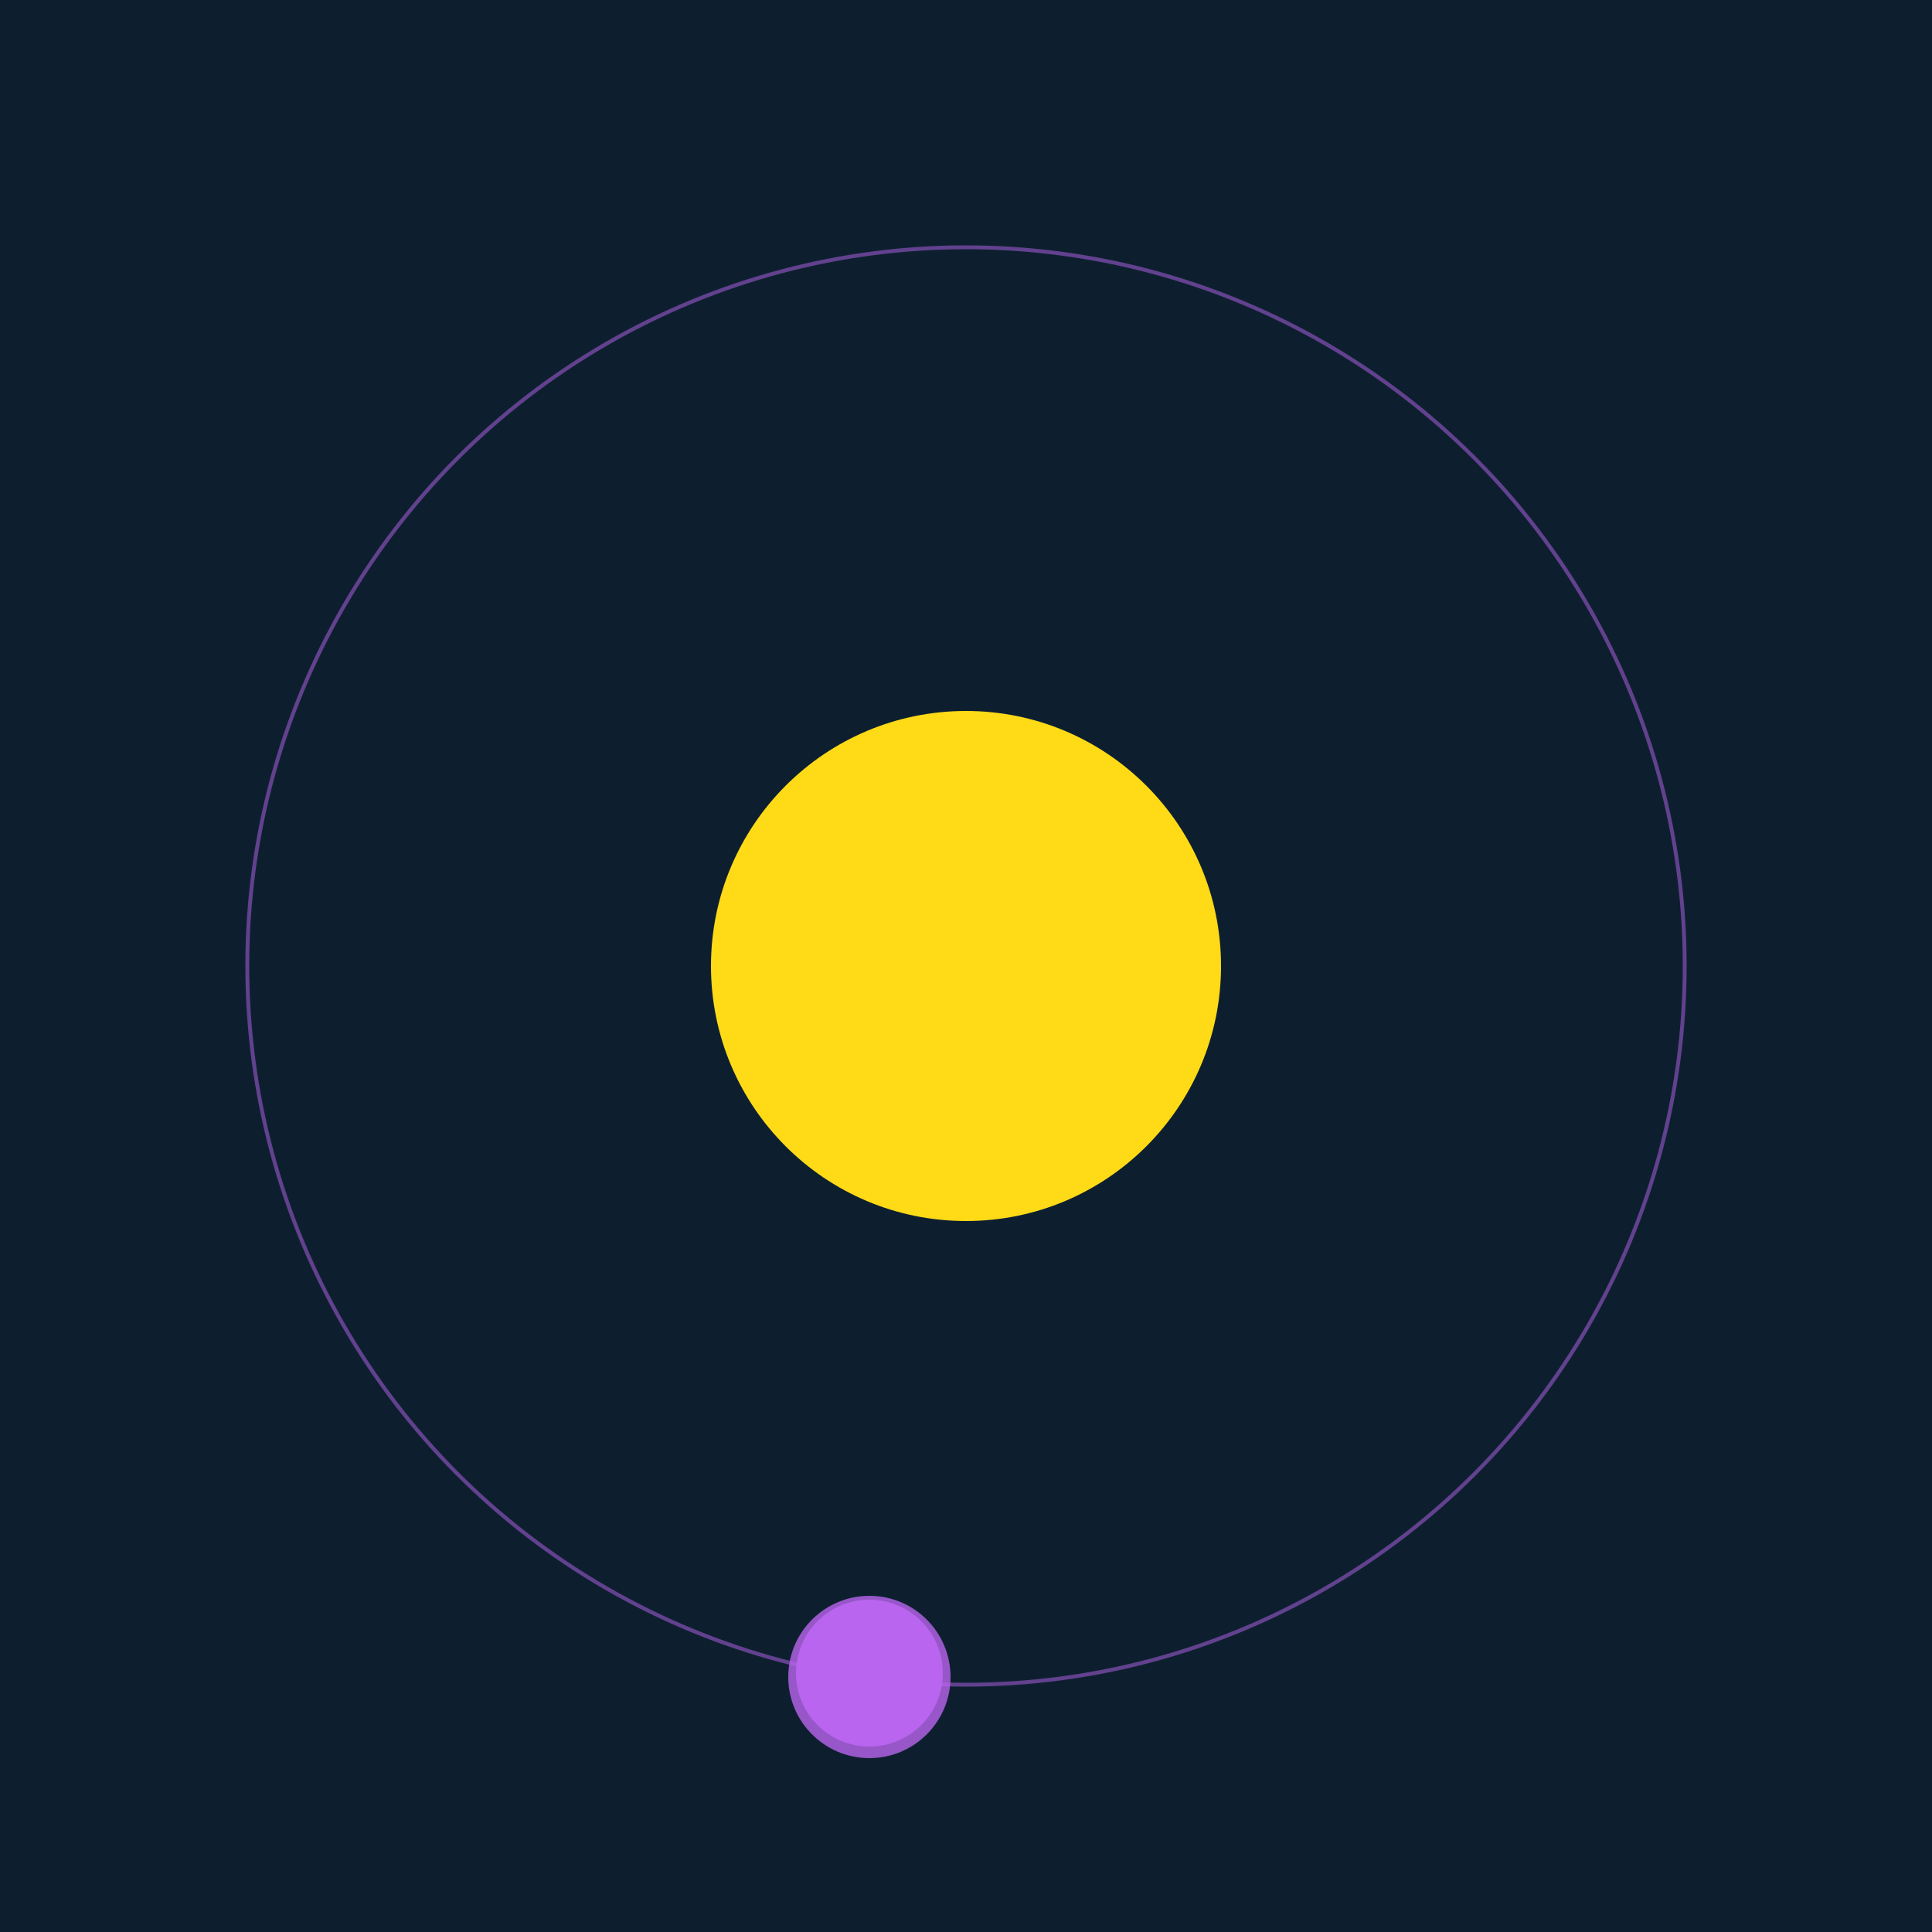
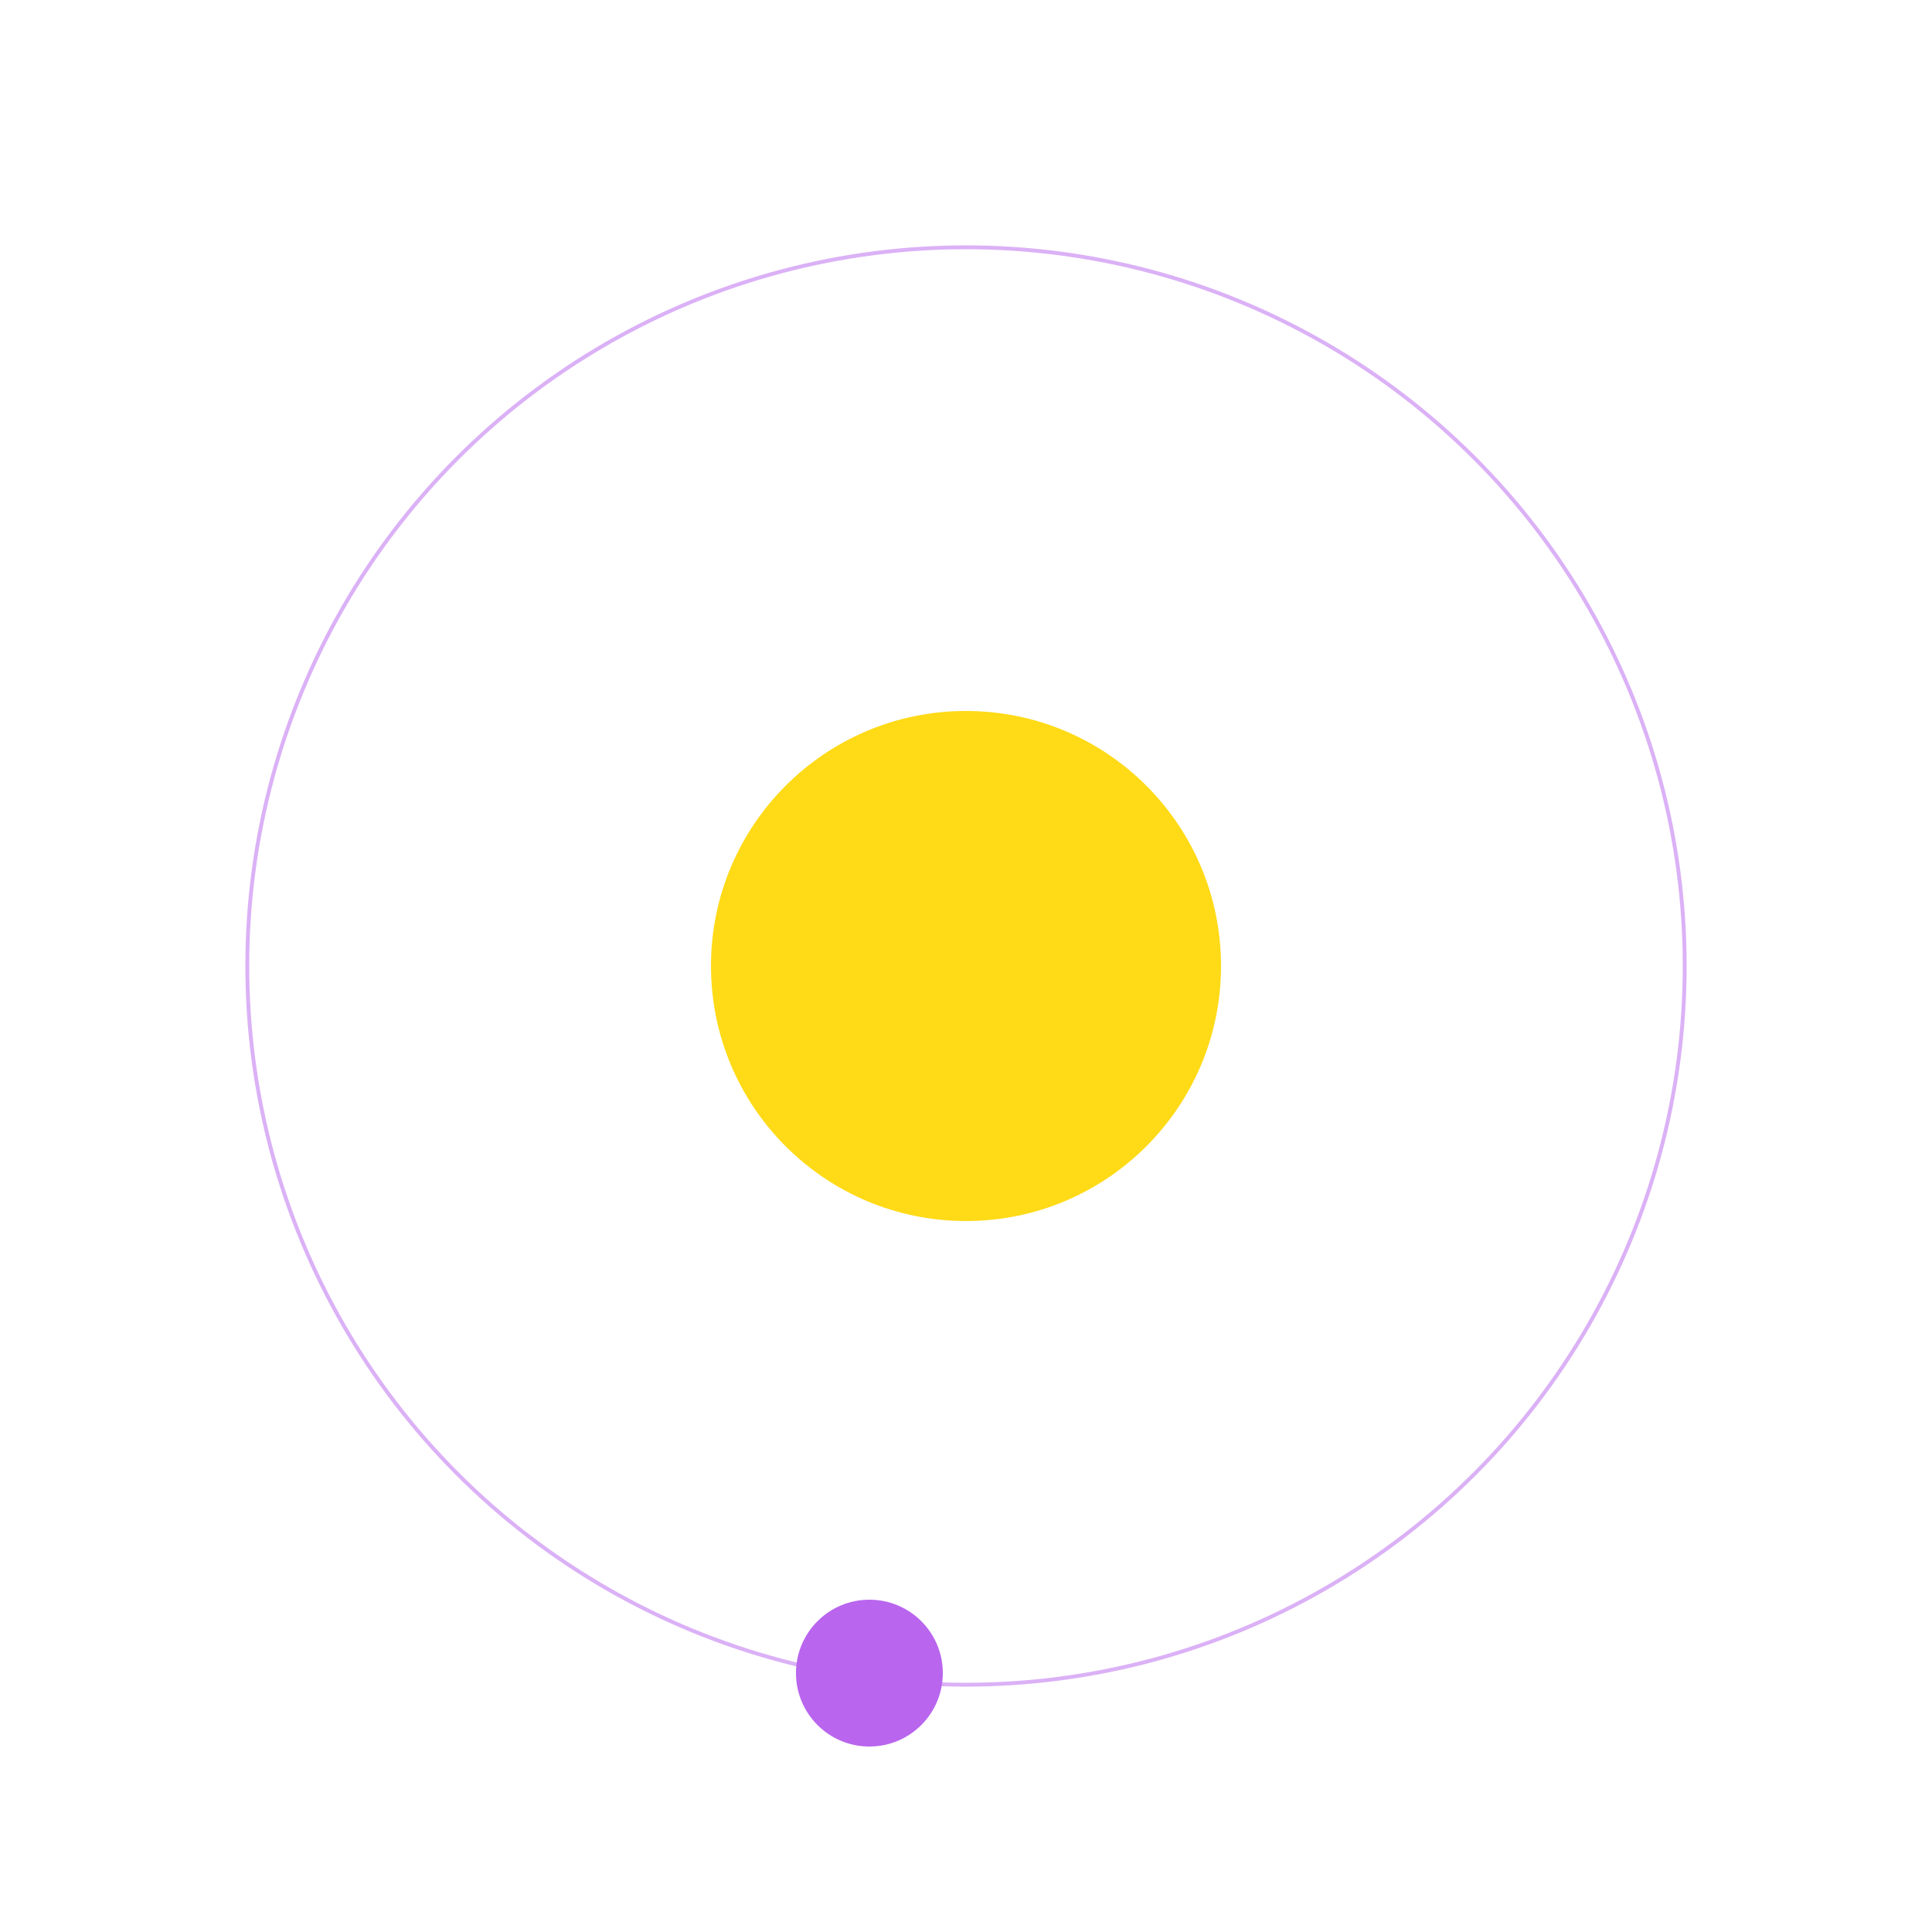
<svg xmlns="http://www.w3.org/2000/svg" width="500" height="500" viewBox="0 0 500 500">
-   <rect width="500" height="500" fill="#0D1F2F" />
  <circle cx="250" cy="250" r="66" fill="#FFDA17" />
  <circle cx="250" cy="250" r="186" fill="none" stroke="rgba(185,101,238,0.5)" />
  <g>
    <circle cx="225" cy="433" r="19" fill="rgb(185,101,238)" />
-     <circle cx="225" cy="434" r="21" fill-opacity="0.8" fill="rgb(185,101,238)" />
    <animateTransform attributeName="transform" type="rotate" from="0 250 250" to="360 250 250" dur="9s" repeatCount="indefinite" />
  </g>
</svg>